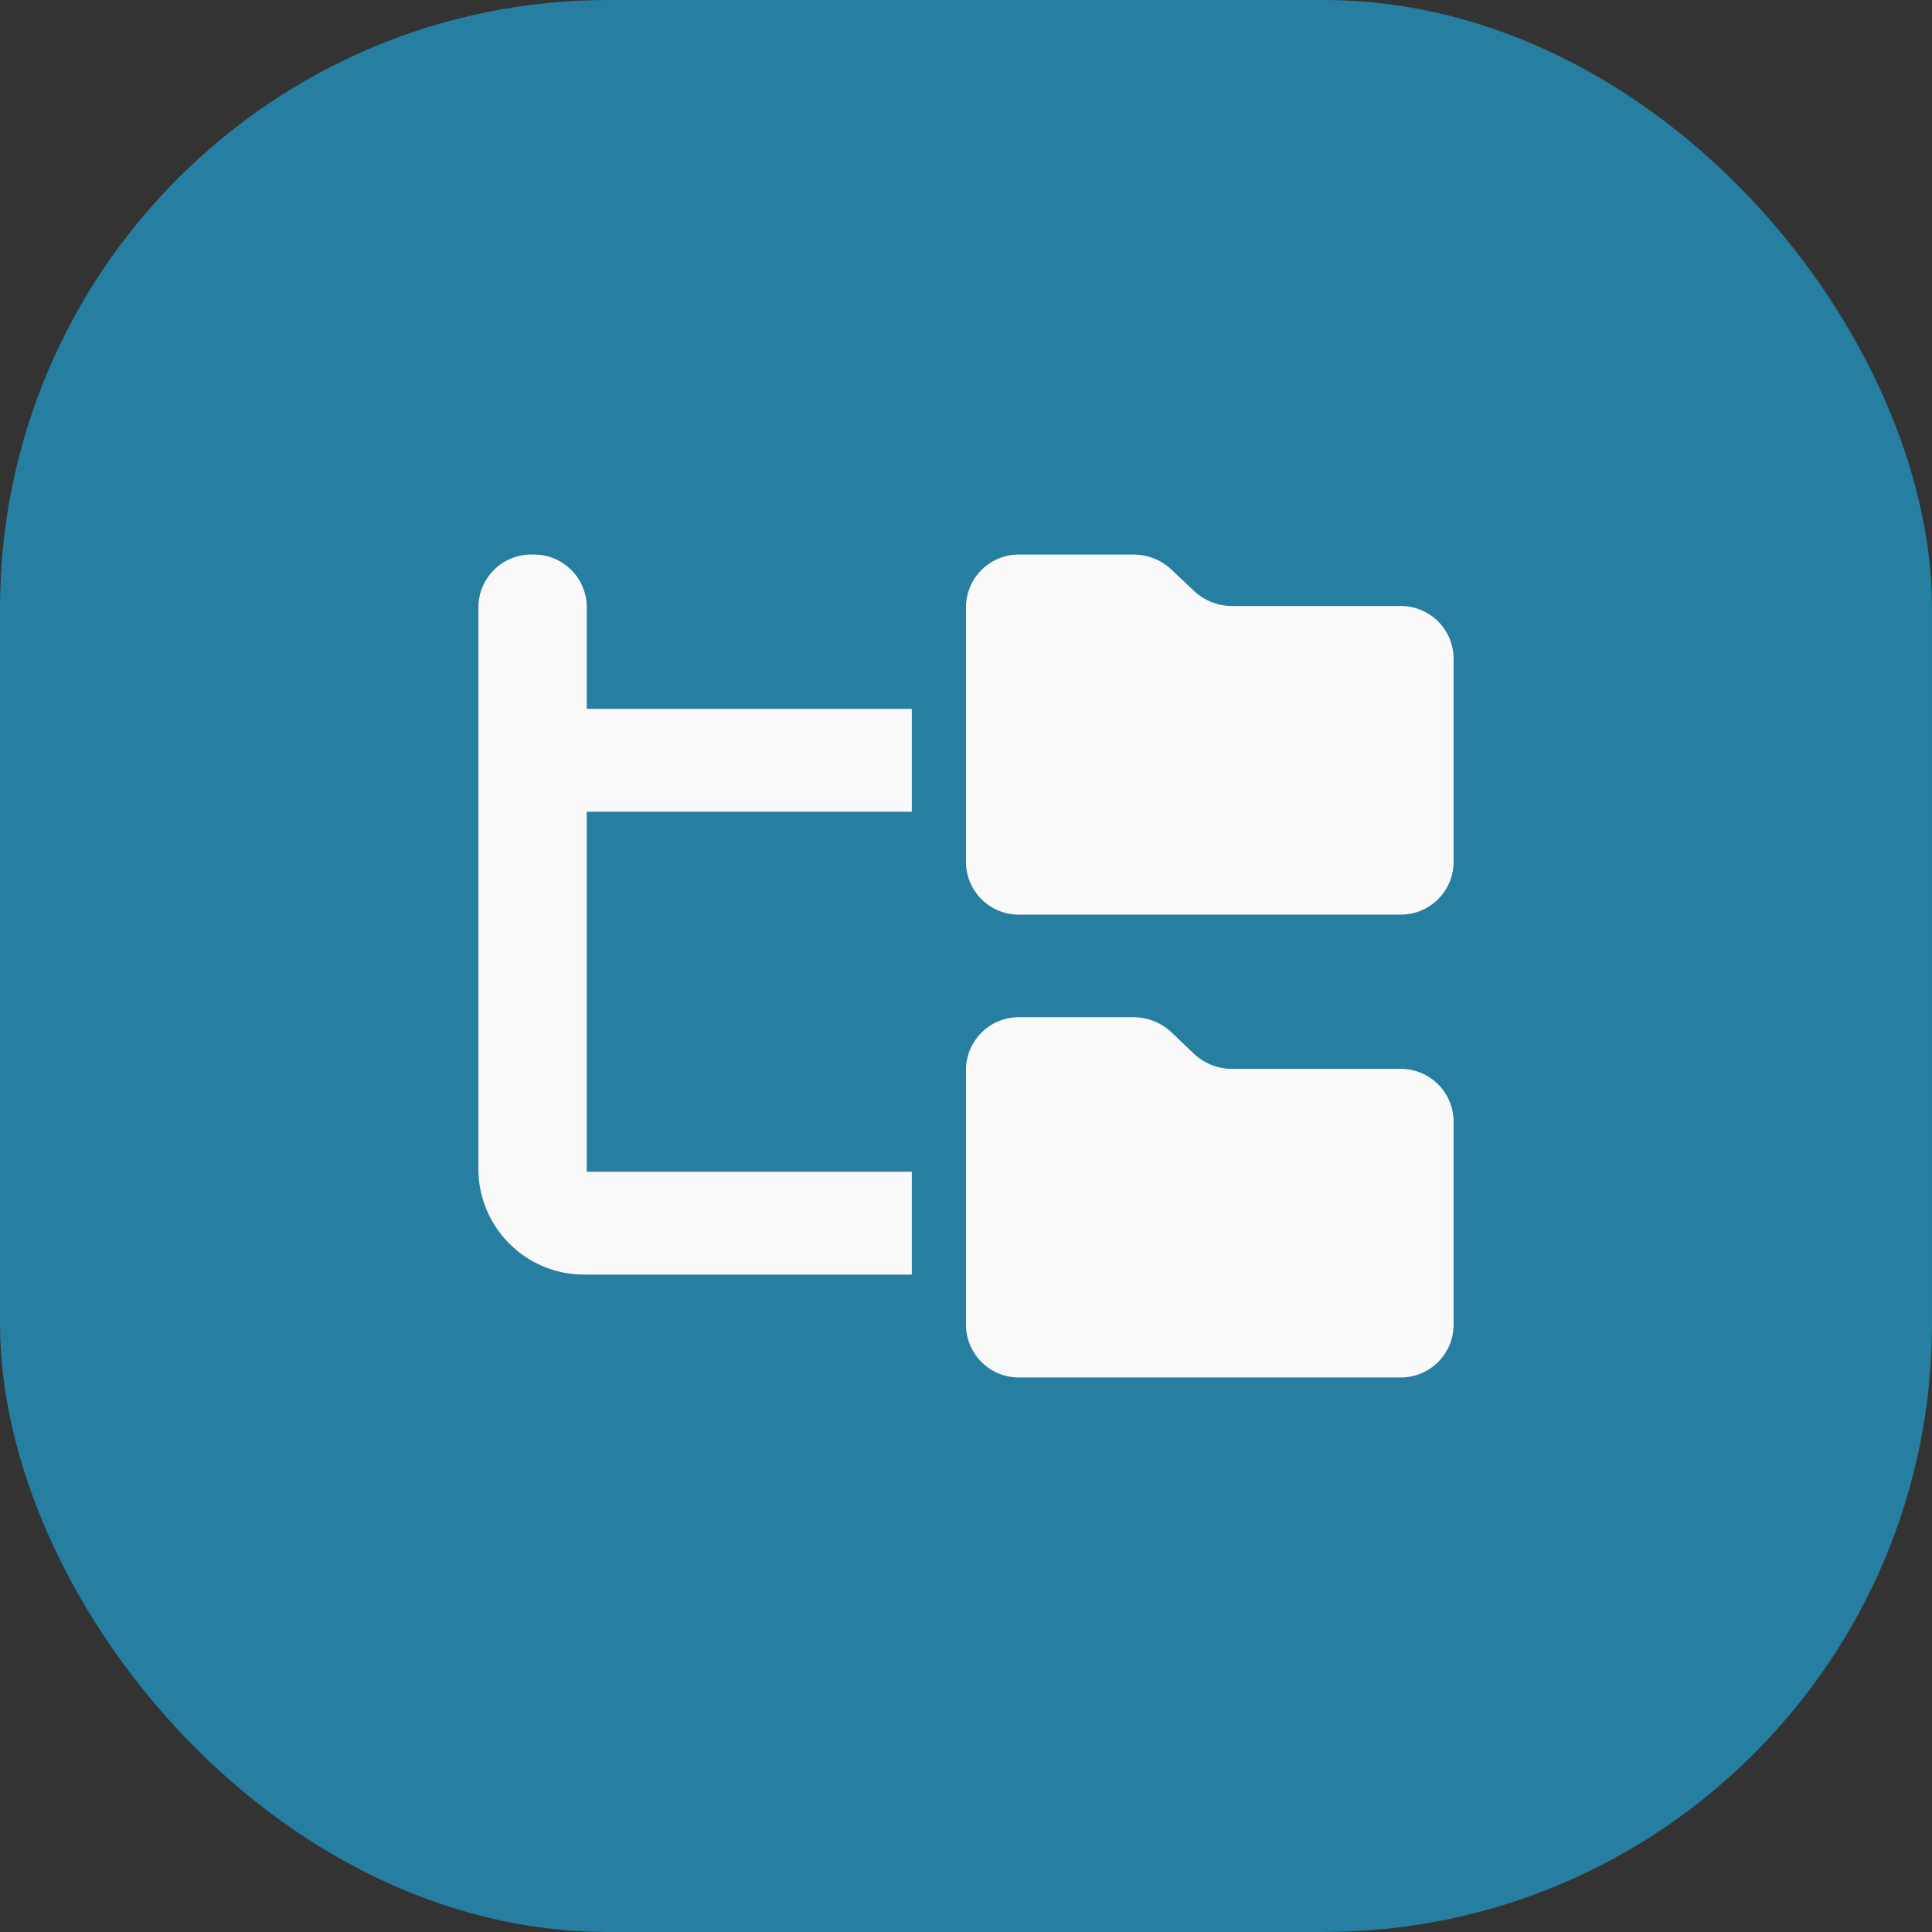
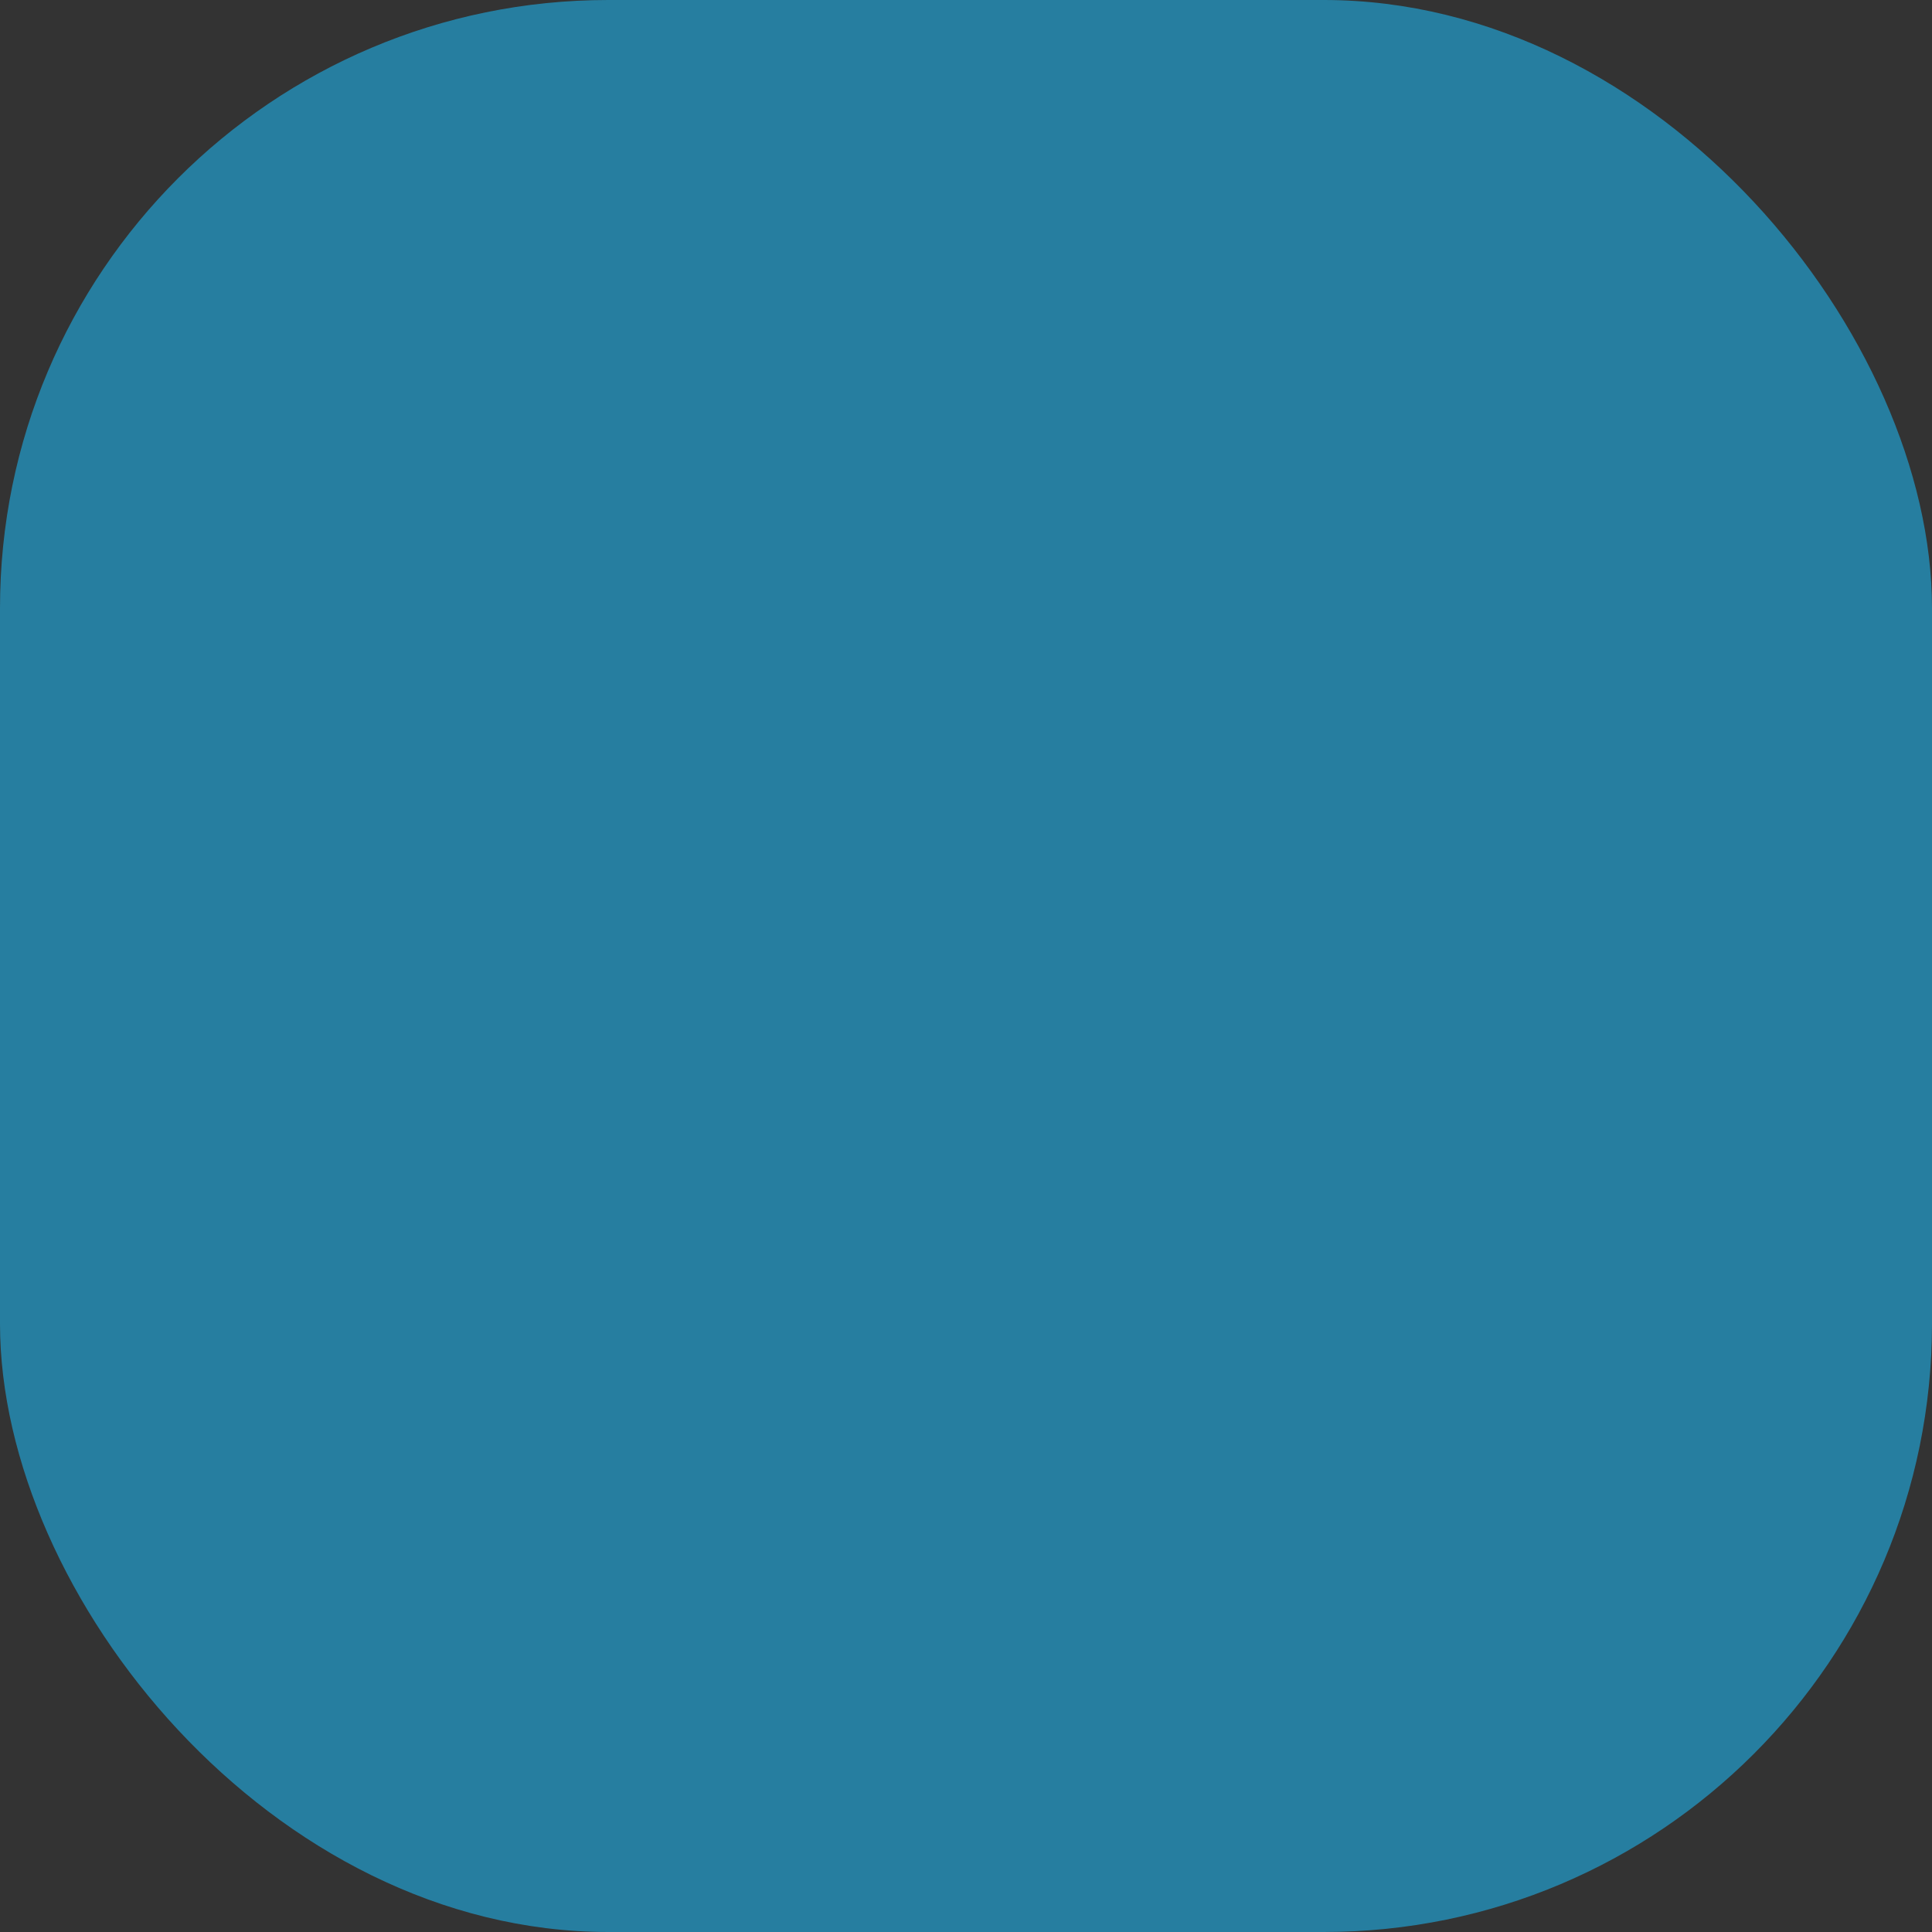
<svg xmlns="http://www.w3.org/2000/svg" id="Group_32701" data-name="Group 32701" width="54" height="54" viewBox="0 0 54 54">
  <rect x="0" y="0" width="54" height="54" fill="#333333" stroke="none" />
  <rect id="Rectangle_18506" data-name="Rectangle 18506" width="54" height="54" rx="17" fill="#267ea0" />
-   <path id="folder-tree-solid" d="M3.028,1.438A1.476,1.476,0,0,0,1.514,0,1.476,1.476,0,0,0,0,1.438V17.25a2.957,2.957,0,0,0,3.028,2.875h9.085V17.25H3.028V7.188h9.085V4.313H3.028Zm10.6,7.188a1.476,1.476,0,0,0,1.514,1.438h10.6a1.476,1.476,0,0,0,1.514-1.437V2.875a1.476,1.476,0,0,0-1.514-1.437h-4.67A1.553,1.553,0,0,1,20,1.015L19.372.422A1.553,1.553,0,0,0,18.3,0H15.142a1.476,1.476,0,0,0-1.514,1.438Zm0,12.938A1.476,1.476,0,0,0,15.142,23h10.6a1.476,1.476,0,0,0,1.514-1.437v-5.75a1.476,1.476,0,0,0-1.514-1.437h-4.67A1.553,1.553,0,0,1,20,13.953l-.629-.6a1.553,1.553,0,0,0-1.069-.422H15.142a1.476,1.476,0,0,0-1.514,1.438Z" transform="translate(13.372 15.5)" fill="#f9f9f9" />
</svg>